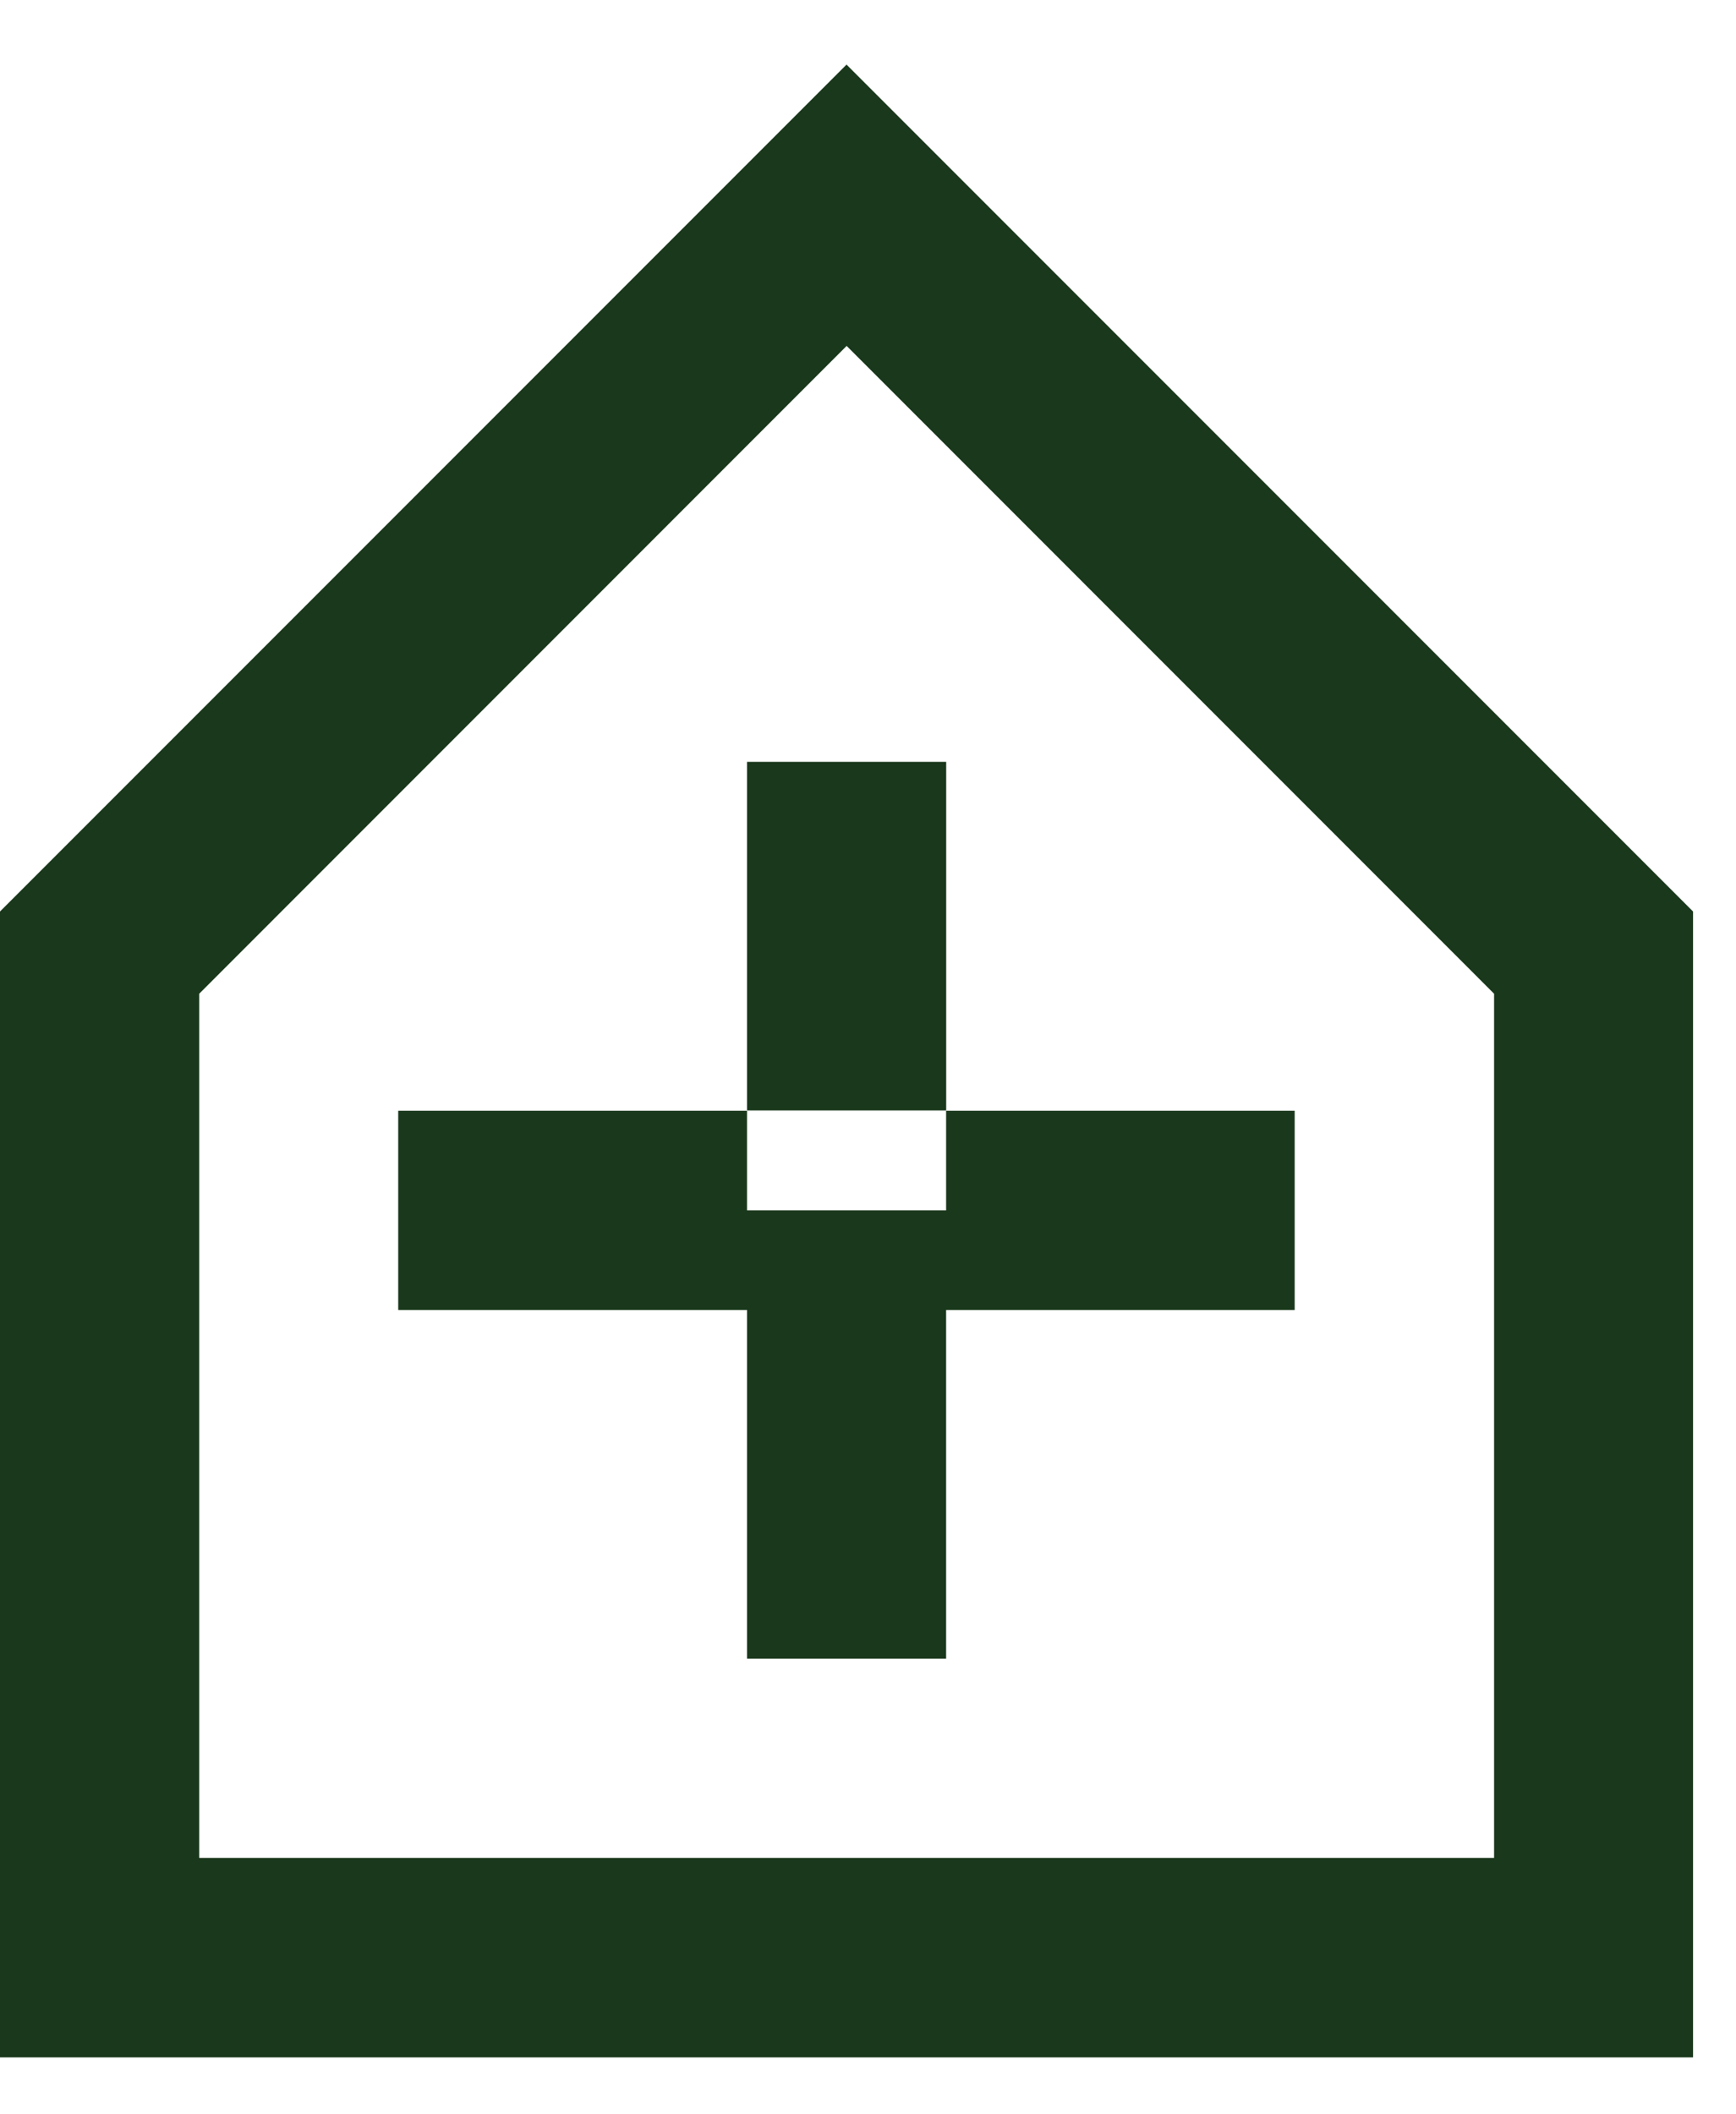
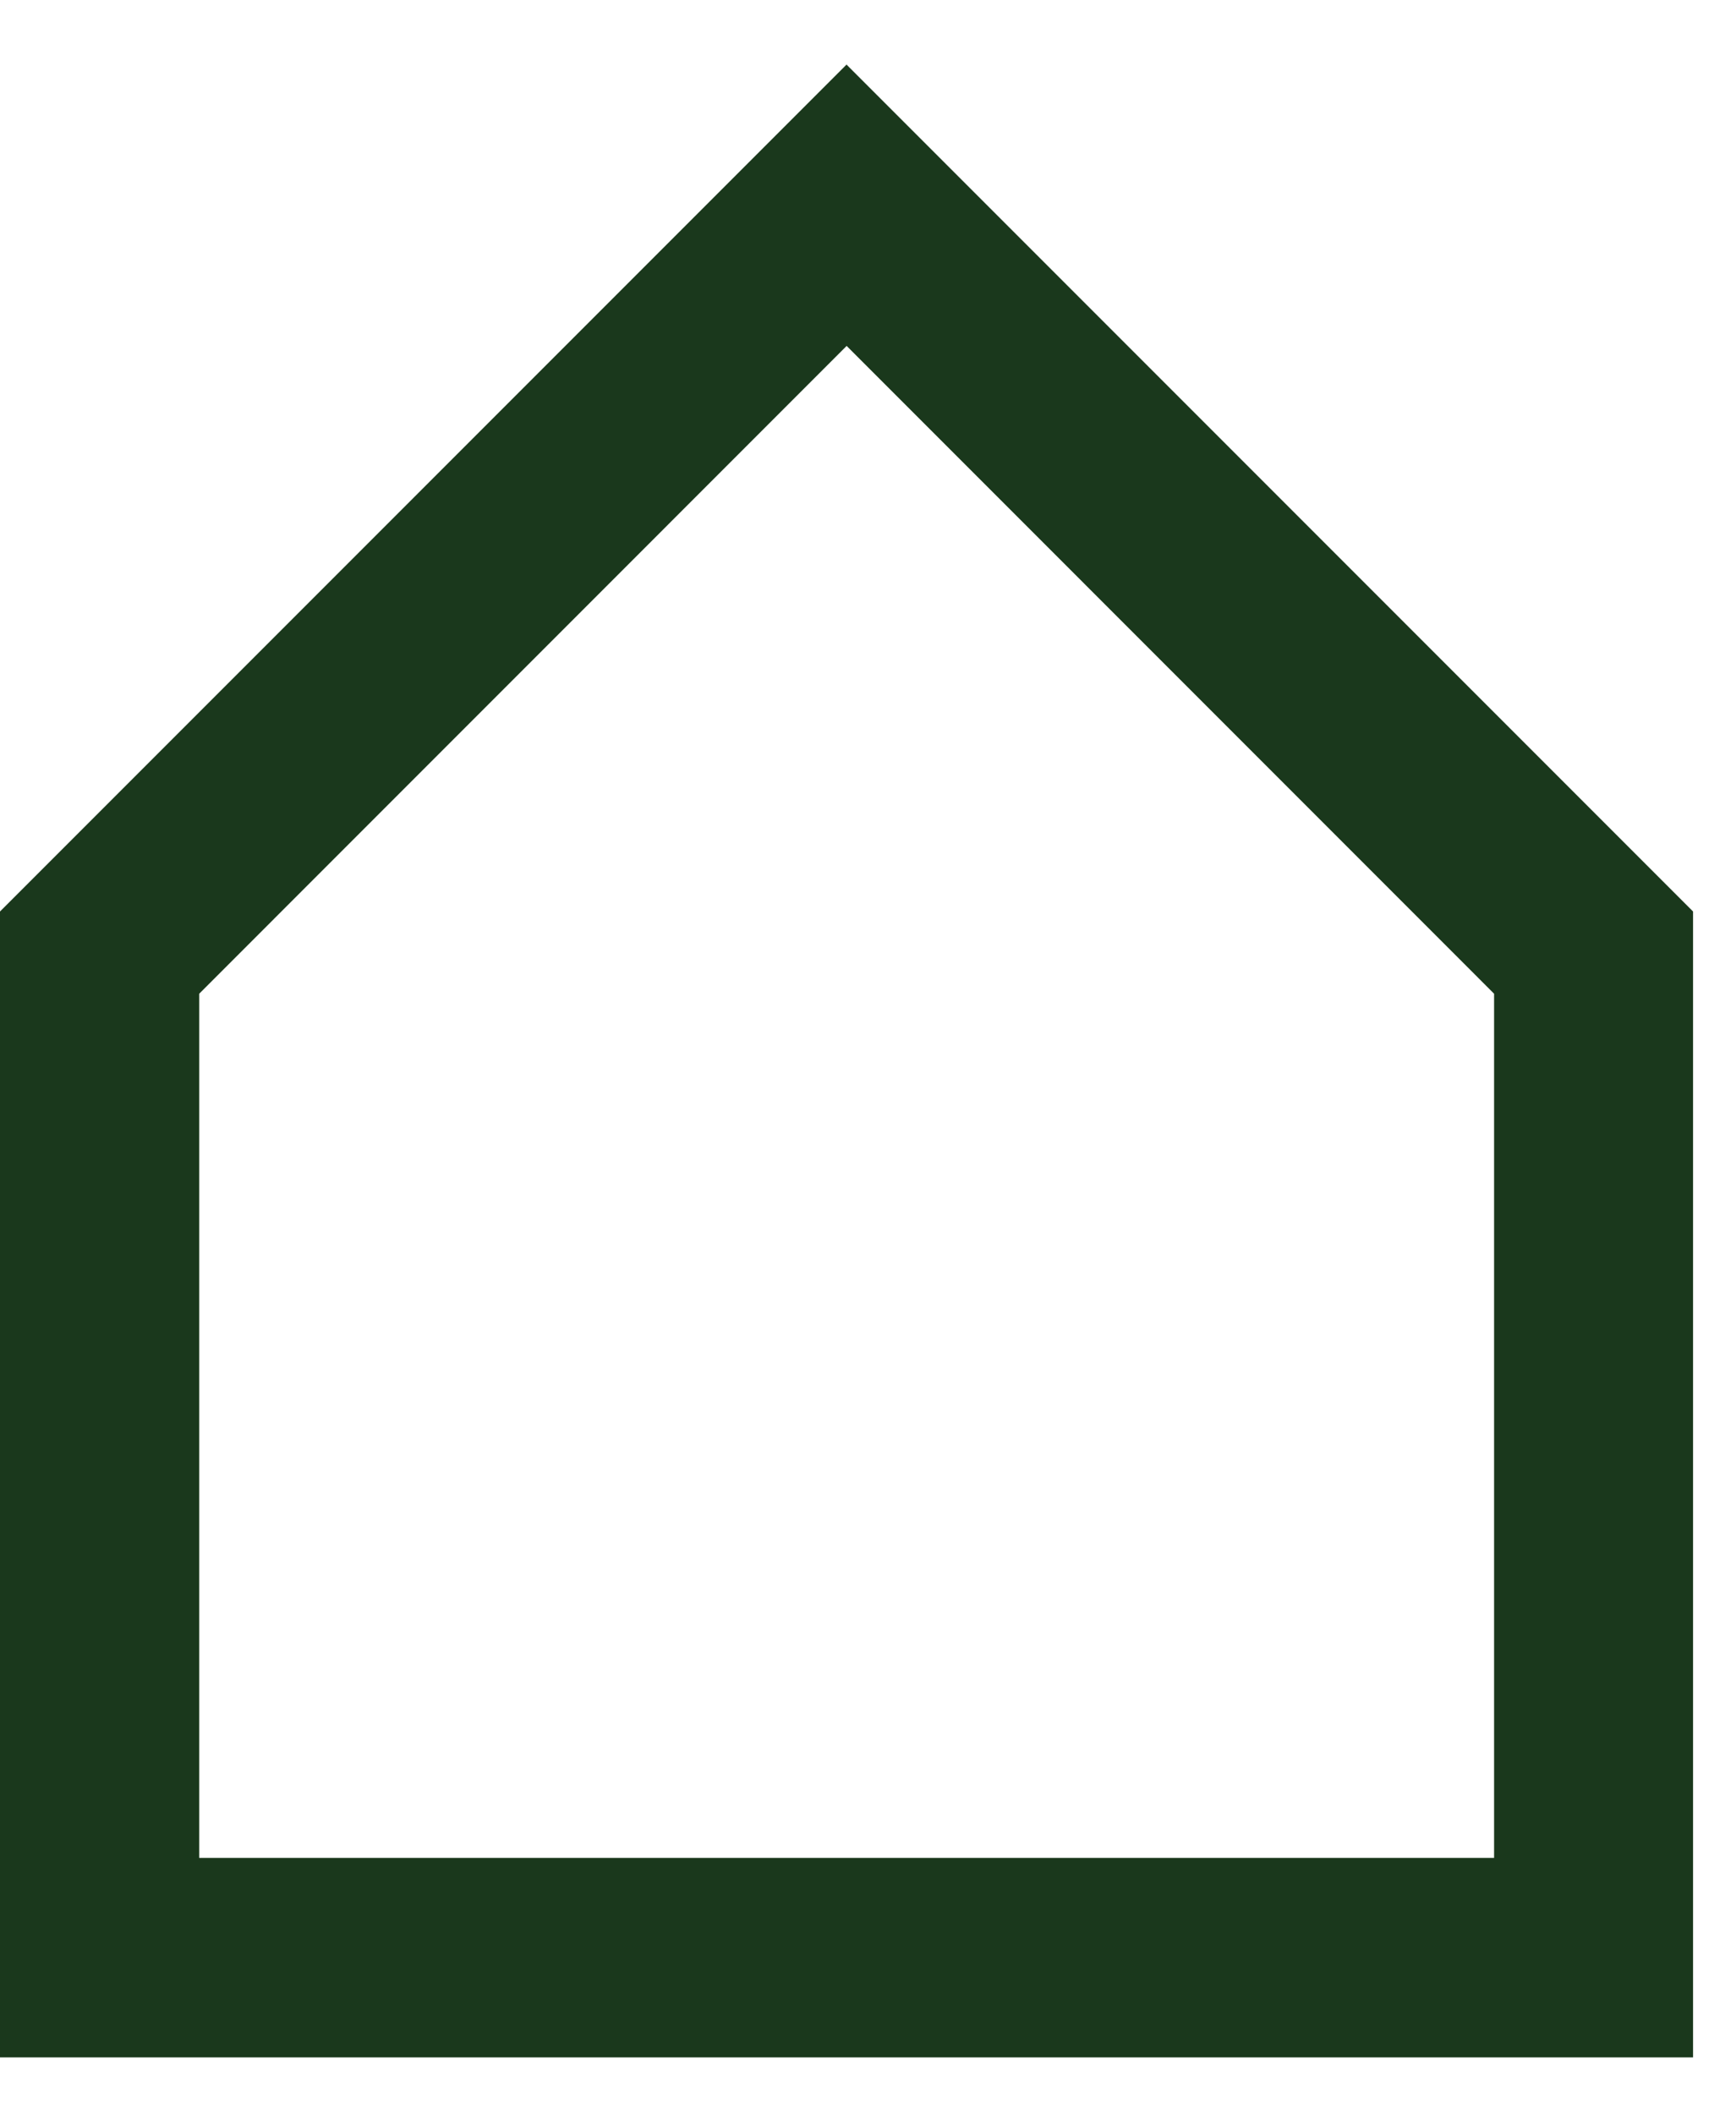
<svg xmlns="http://www.w3.org/2000/svg" width="23" height="28" viewBox="0 0 23 28" fill="none">
  <path d="M11.217 0.854L0 12.071V27.246H22.431V12.071L11.214 0.854H11.217ZM19.792 24.604H2.639V13.16L11.217 4.581L19.795 13.16V24.604H19.792Z" fill="#1A381C" />
-   <path d="M12.536 10.089H9.897V14.706H12.536V10.089Z" fill="#1A381C" />
-   <path d="M9.897 16.029V14.71H5.276V17.348H9.897V21.966H12.535V17.348H17.153V14.71H12.535V16.029H9.897Z" fill="#1A381C" />
</svg>